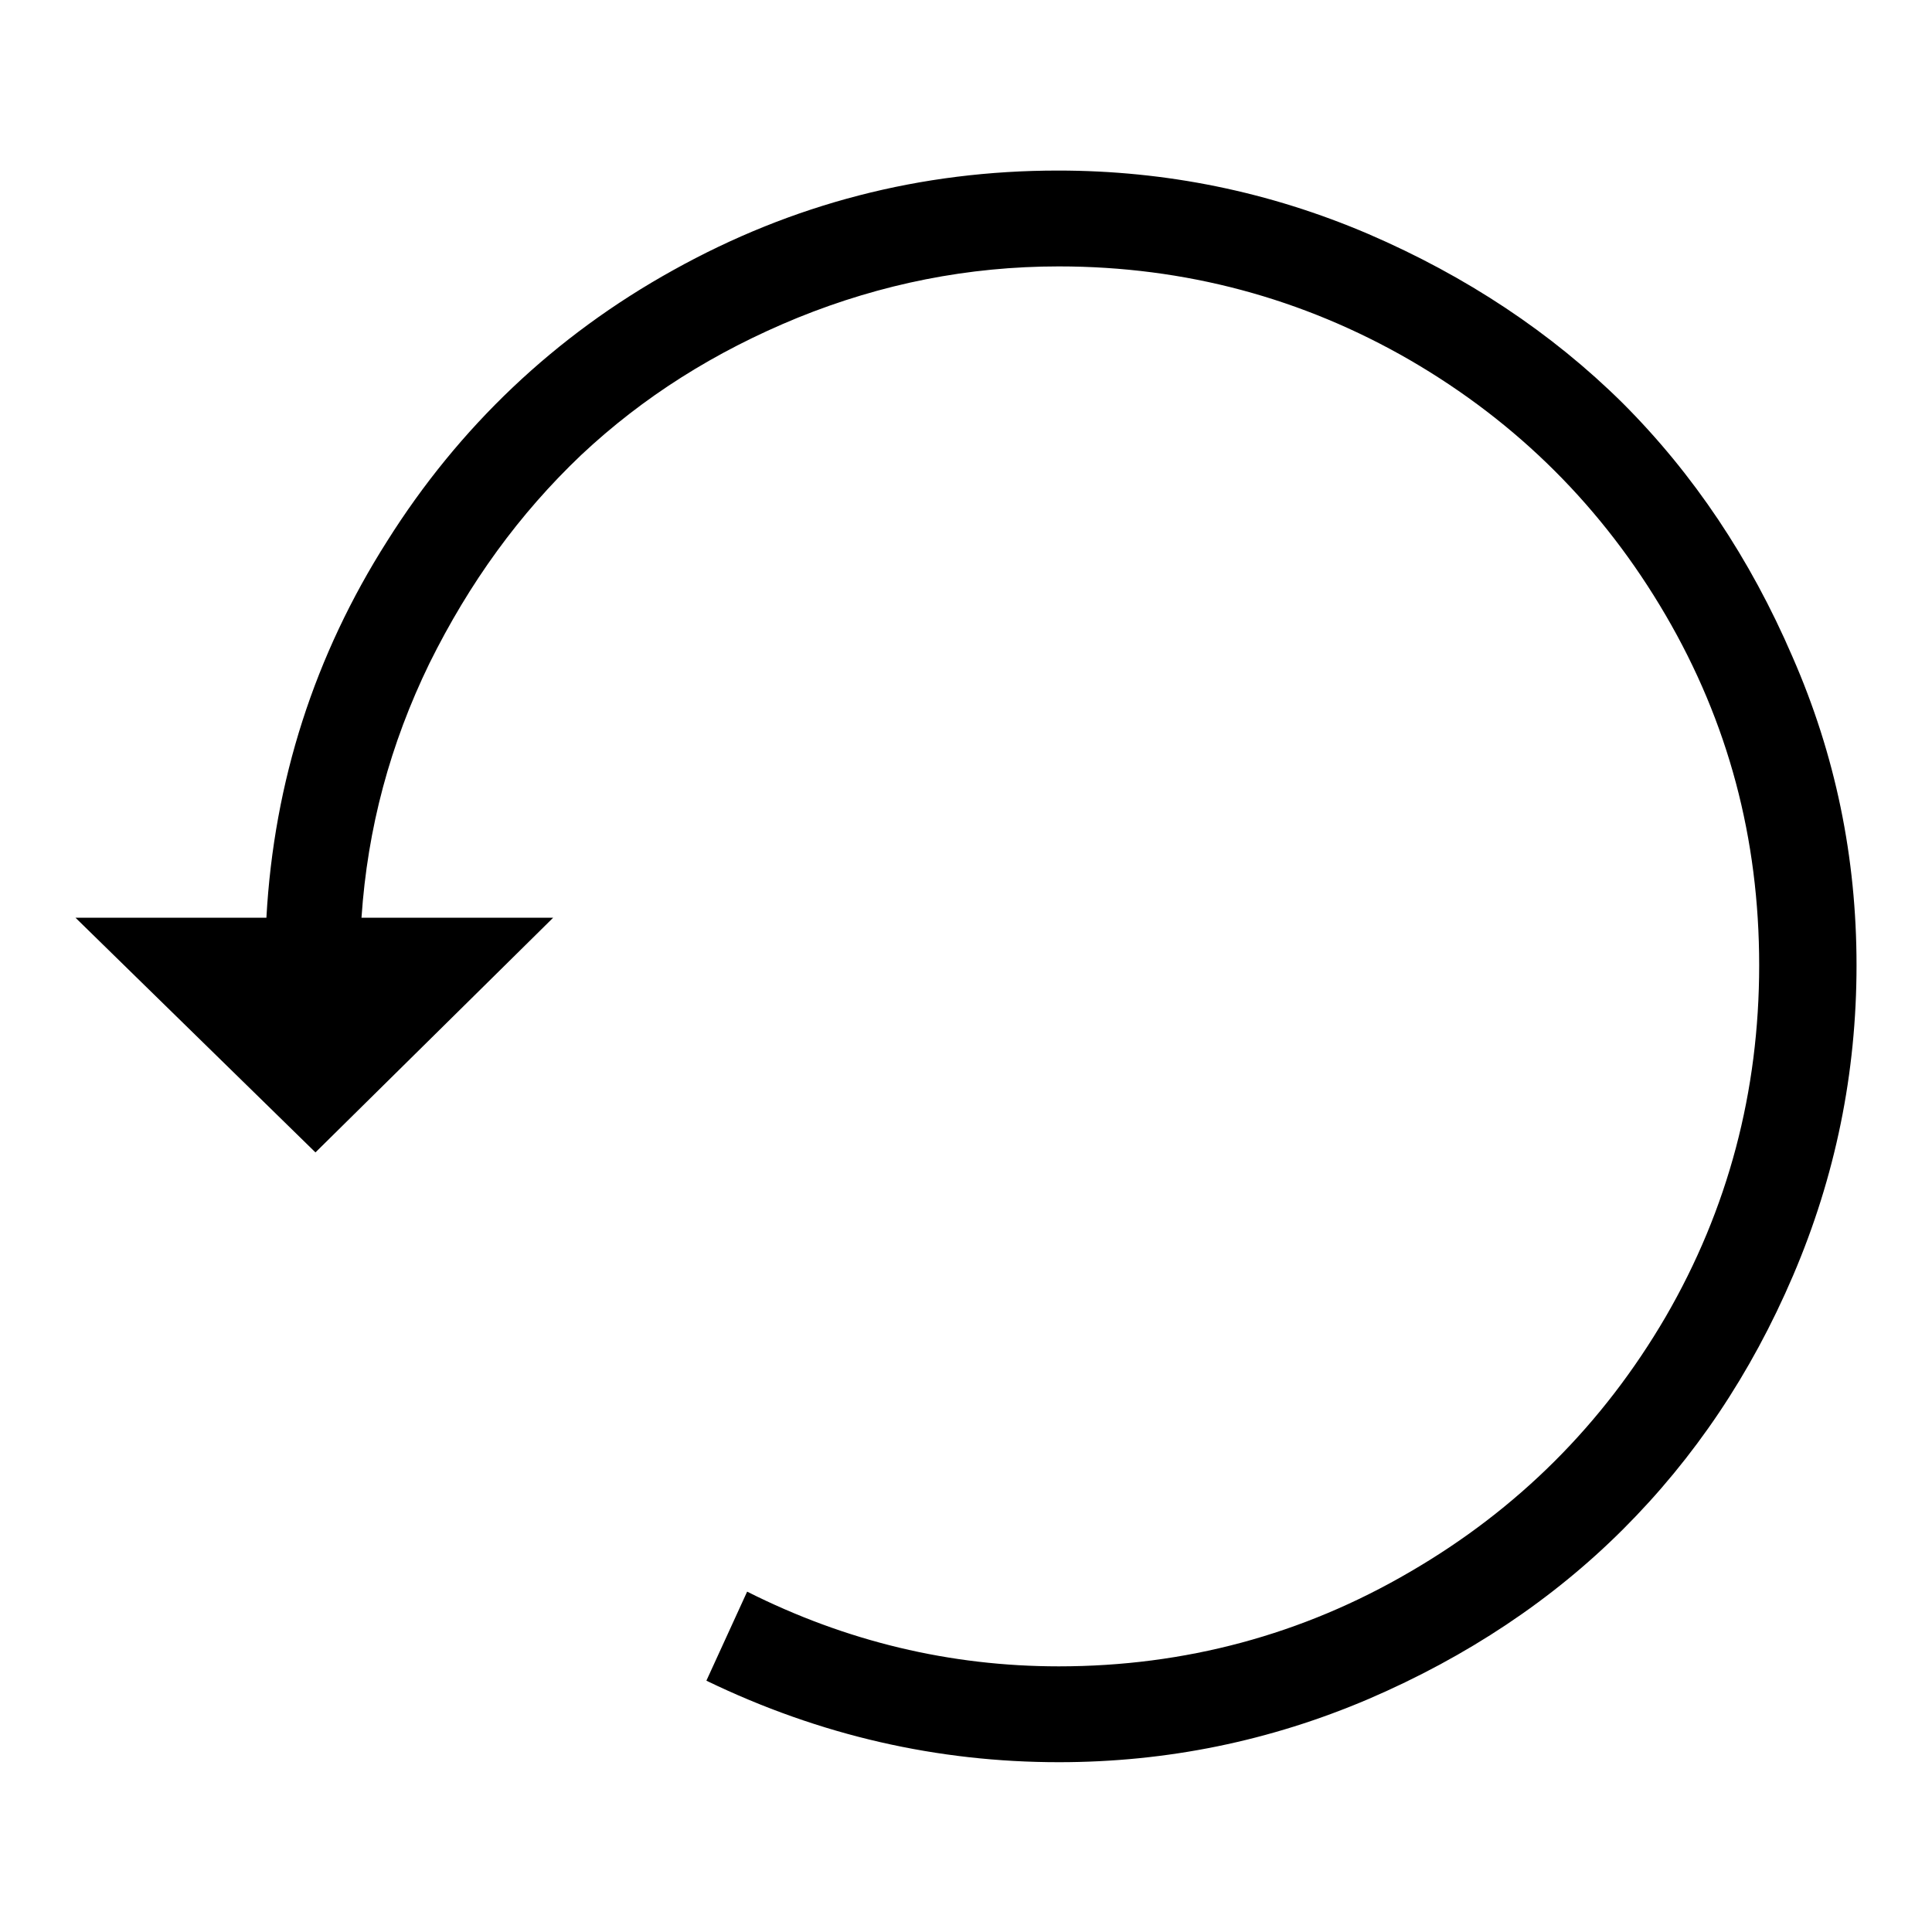
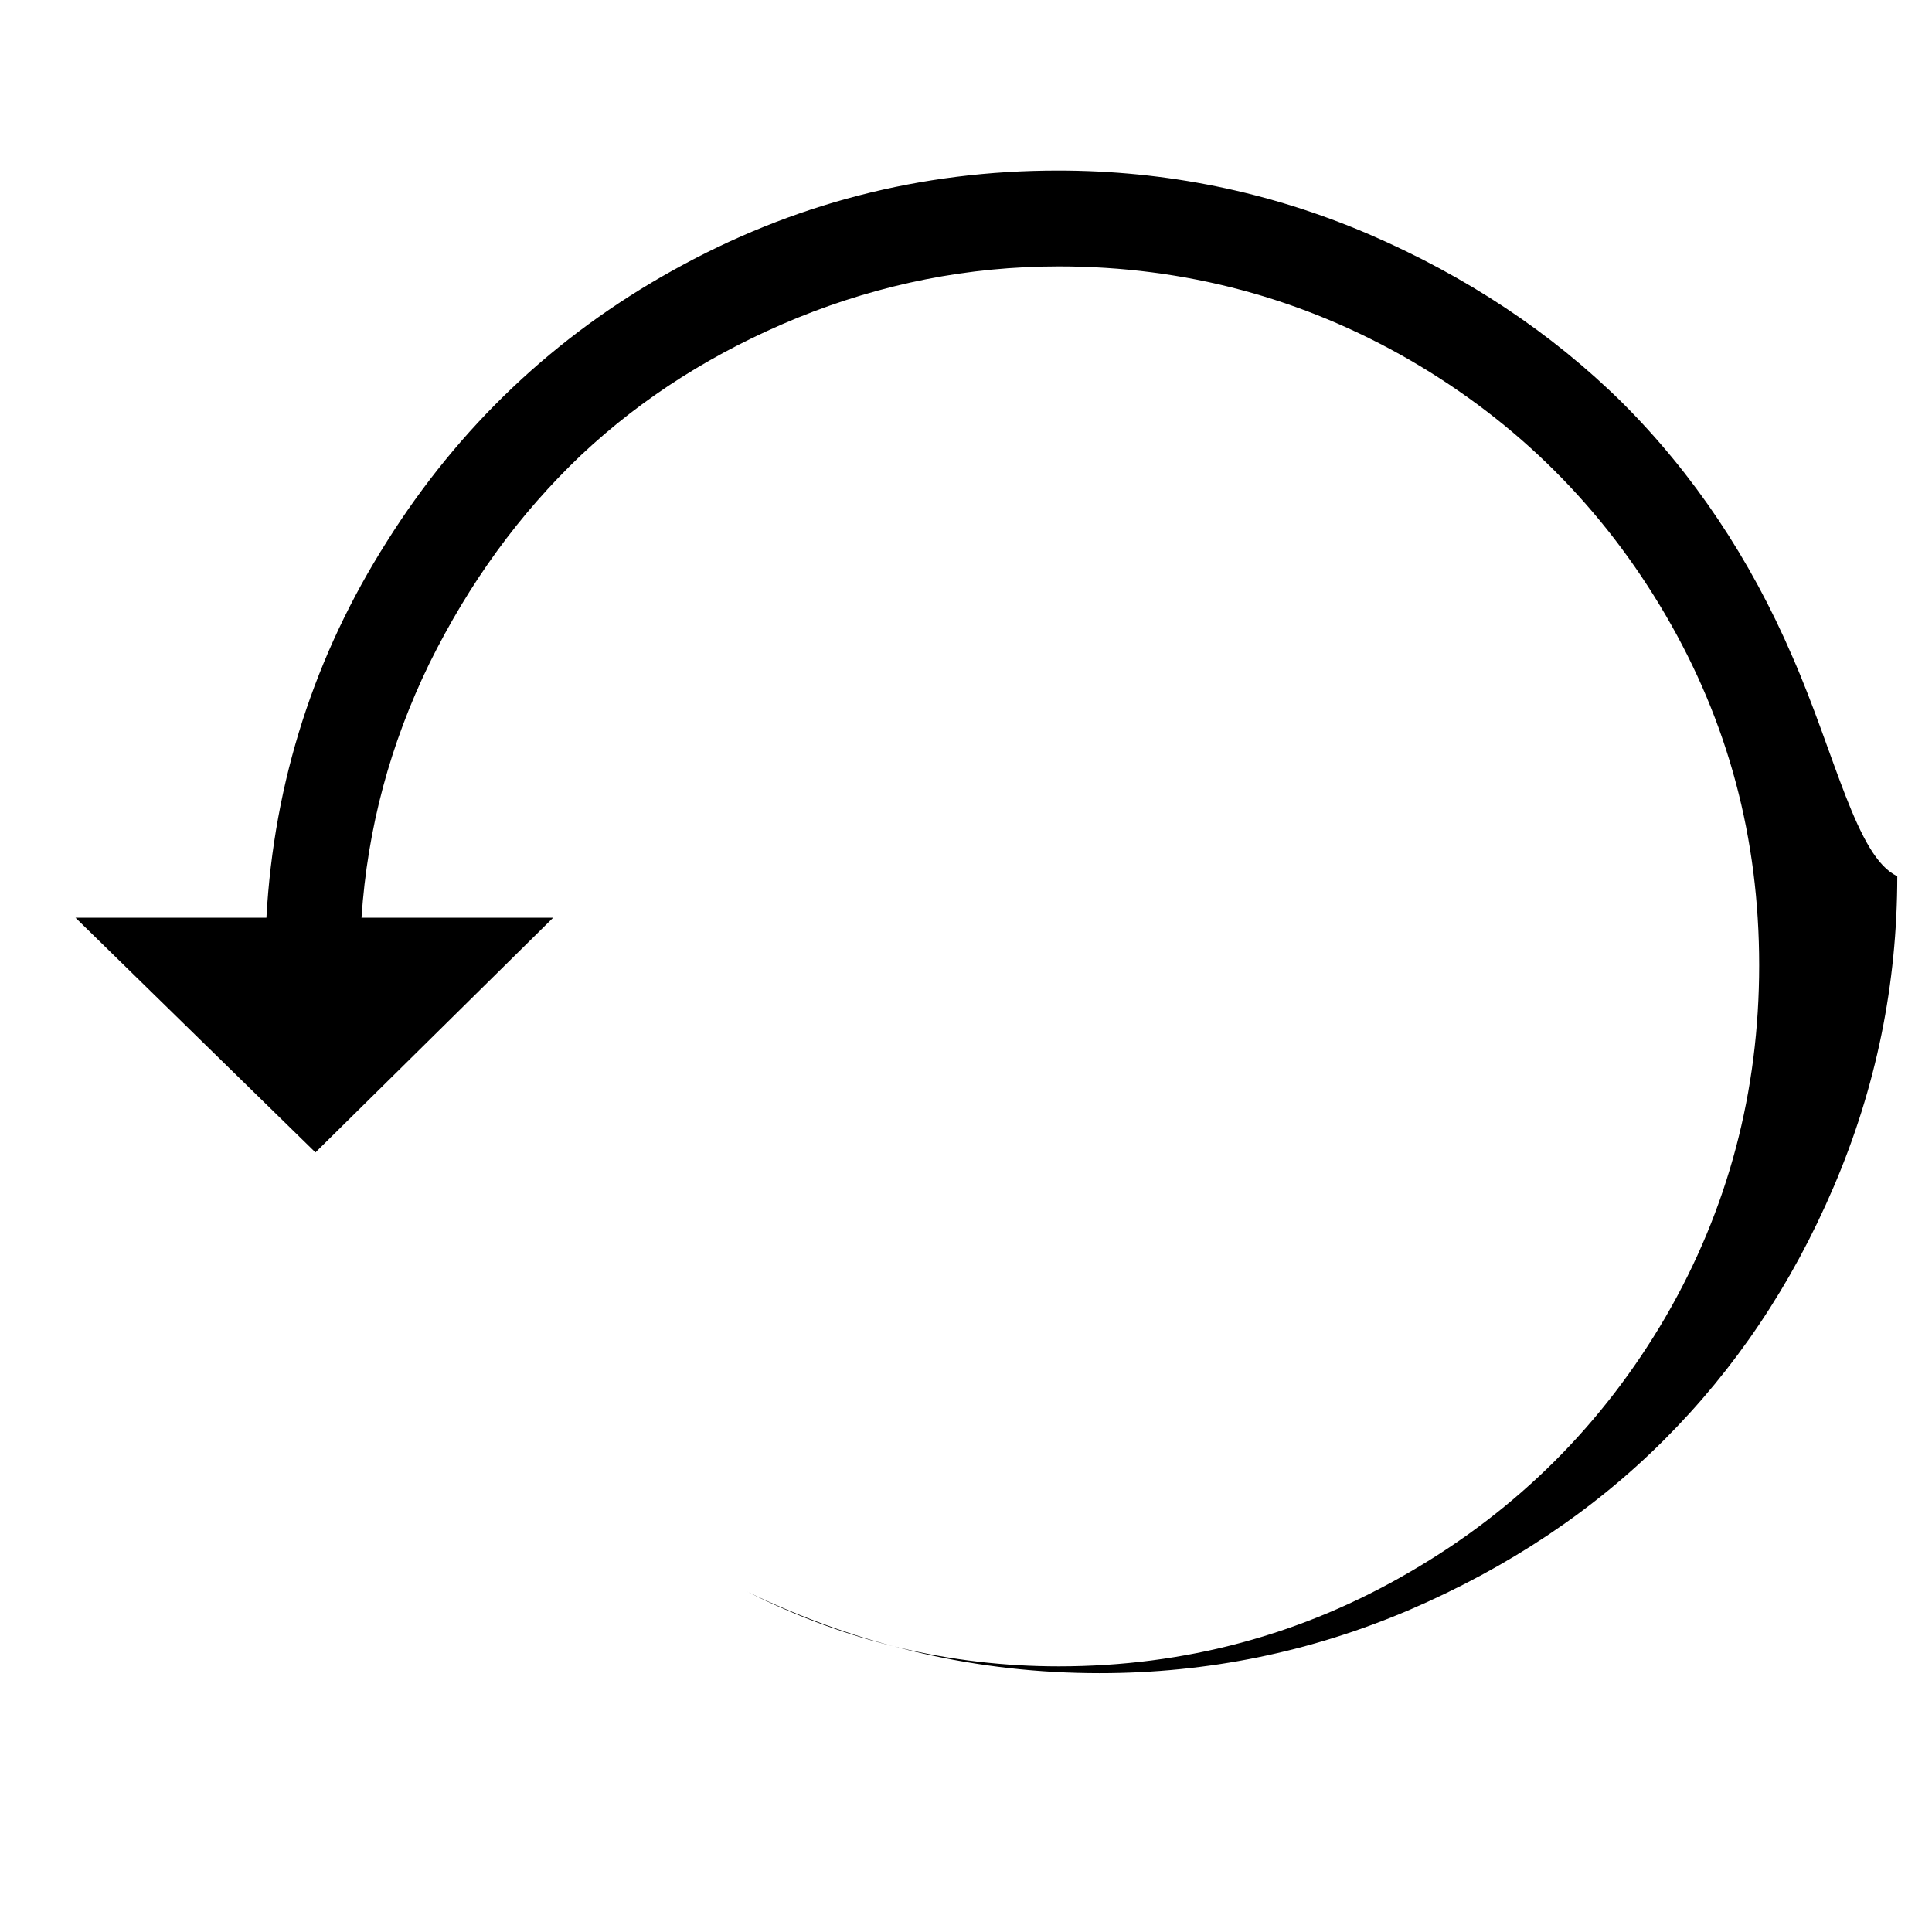
<svg xmlns="http://www.w3.org/2000/svg" version="1.1" x="0px" y="0px" viewBox="0 0 256 256" enable-background="new 0 0 256 256" xml:space="preserve">
  <g>
    <g>
      <g>
-         <path fill="#000000" d="M237.5,87c-5.6-13-13.1-24.2-22.5-33.6c-9.4-9.3-20.7-16.8-33.7-22.4c-13.1-5.6-26.8-8.4-41.1-8.4C122,22.6,105,27,89.2,35.8c-15.7,8.7-28.4,20.8-37.9,35.9c-9.6,15.1-15,31.8-16,49.9H10l31.8,31.1l31.5-31.1H47.9c0.8-11.9,3.8-23,9-33.7C62.2,77.2,68.8,68.1,77,60.3c8.2-7.7,17.7-13.7,28.7-18.2c11.1-4.5,22.6-6.8,34.6-6.8c16.7,0,32.3,4.2,46.5,12.4c14.3,8.3,25.6,19.6,33.9,33.8c8.3,14.2,12.4,29.6,12.4,46.4c0,16.7-4.1,32.3-12.4,46.6c-8.3,14.2-19.6,25.5-33.9,33.8c-14.2,8.3-29.8,12.5-46.5,12.5c-14.4,0-28.2-3.3-41.3-9.9l-5.4,11.8c15.1,7.3,30.7,10.8,46.7,10.8c14.3,0,28-2.8,41.1-8.4c13-5.6,24.3-13.1,33.7-22.5c9.4-9.4,16.9-20.5,22.5-33.6c5.6-13.1,8.4-26.8,8.4-41.1C246,113.6,243.2,100,237.5,87z" />
+         <path fill="#000000" d="M237.5,87c-5.6-13-13.1-24.2-22.5-33.6c-9.4-9.3-20.7-16.8-33.7-22.4c-13.1-5.6-26.8-8.4-41.1-8.4C122,22.6,105,27,89.2,35.8c-15.7,8.7-28.4,20.8-37.9,35.9c-9.6,15.1-15,31.8-16,49.9H10l31.8,31.1l31.5-31.1H47.9c0.8-11.9,3.8-23,9-33.7C62.2,77.2,68.8,68.1,77,60.3c8.2-7.7,17.7-13.7,28.7-18.2c11.1-4.5,22.6-6.8,34.6-6.8c16.7,0,32.3,4.2,46.5,12.4c14.3,8.3,25.6,19.6,33.9,33.8c8.3,14.2,12.4,29.6,12.4,46.4c0,16.7-4.1,32.3-12.4,46.6c-8.3,14.2-19.6,25.5-33.9,33.8c-14.2,8.3-29.8,12.5-46.5,12.5c-14.4,0-28.2-3.3-41.3-9.9c15.1,7.3,30.7,10.8,46.7,10.8c14.3,0,28-2.8,41.1-8.4c13-5.6,24.3-13.1,33.7-22.5c9.4-9.4,16.9-20.5,22.5-33.6c5.6-13.1,8.4-26.8,8.4-41.1C246,113.6,243.2,100,237.5,87z" />
      </g>
      <g />
      <g />
      <g />
      <g />
      <g />
      <g />
      <g />
      <g />
      <g />
      <g />
      <g />
      <g />
      <g />
      <g />
      <g />
    </g>
  </g>
</svg>